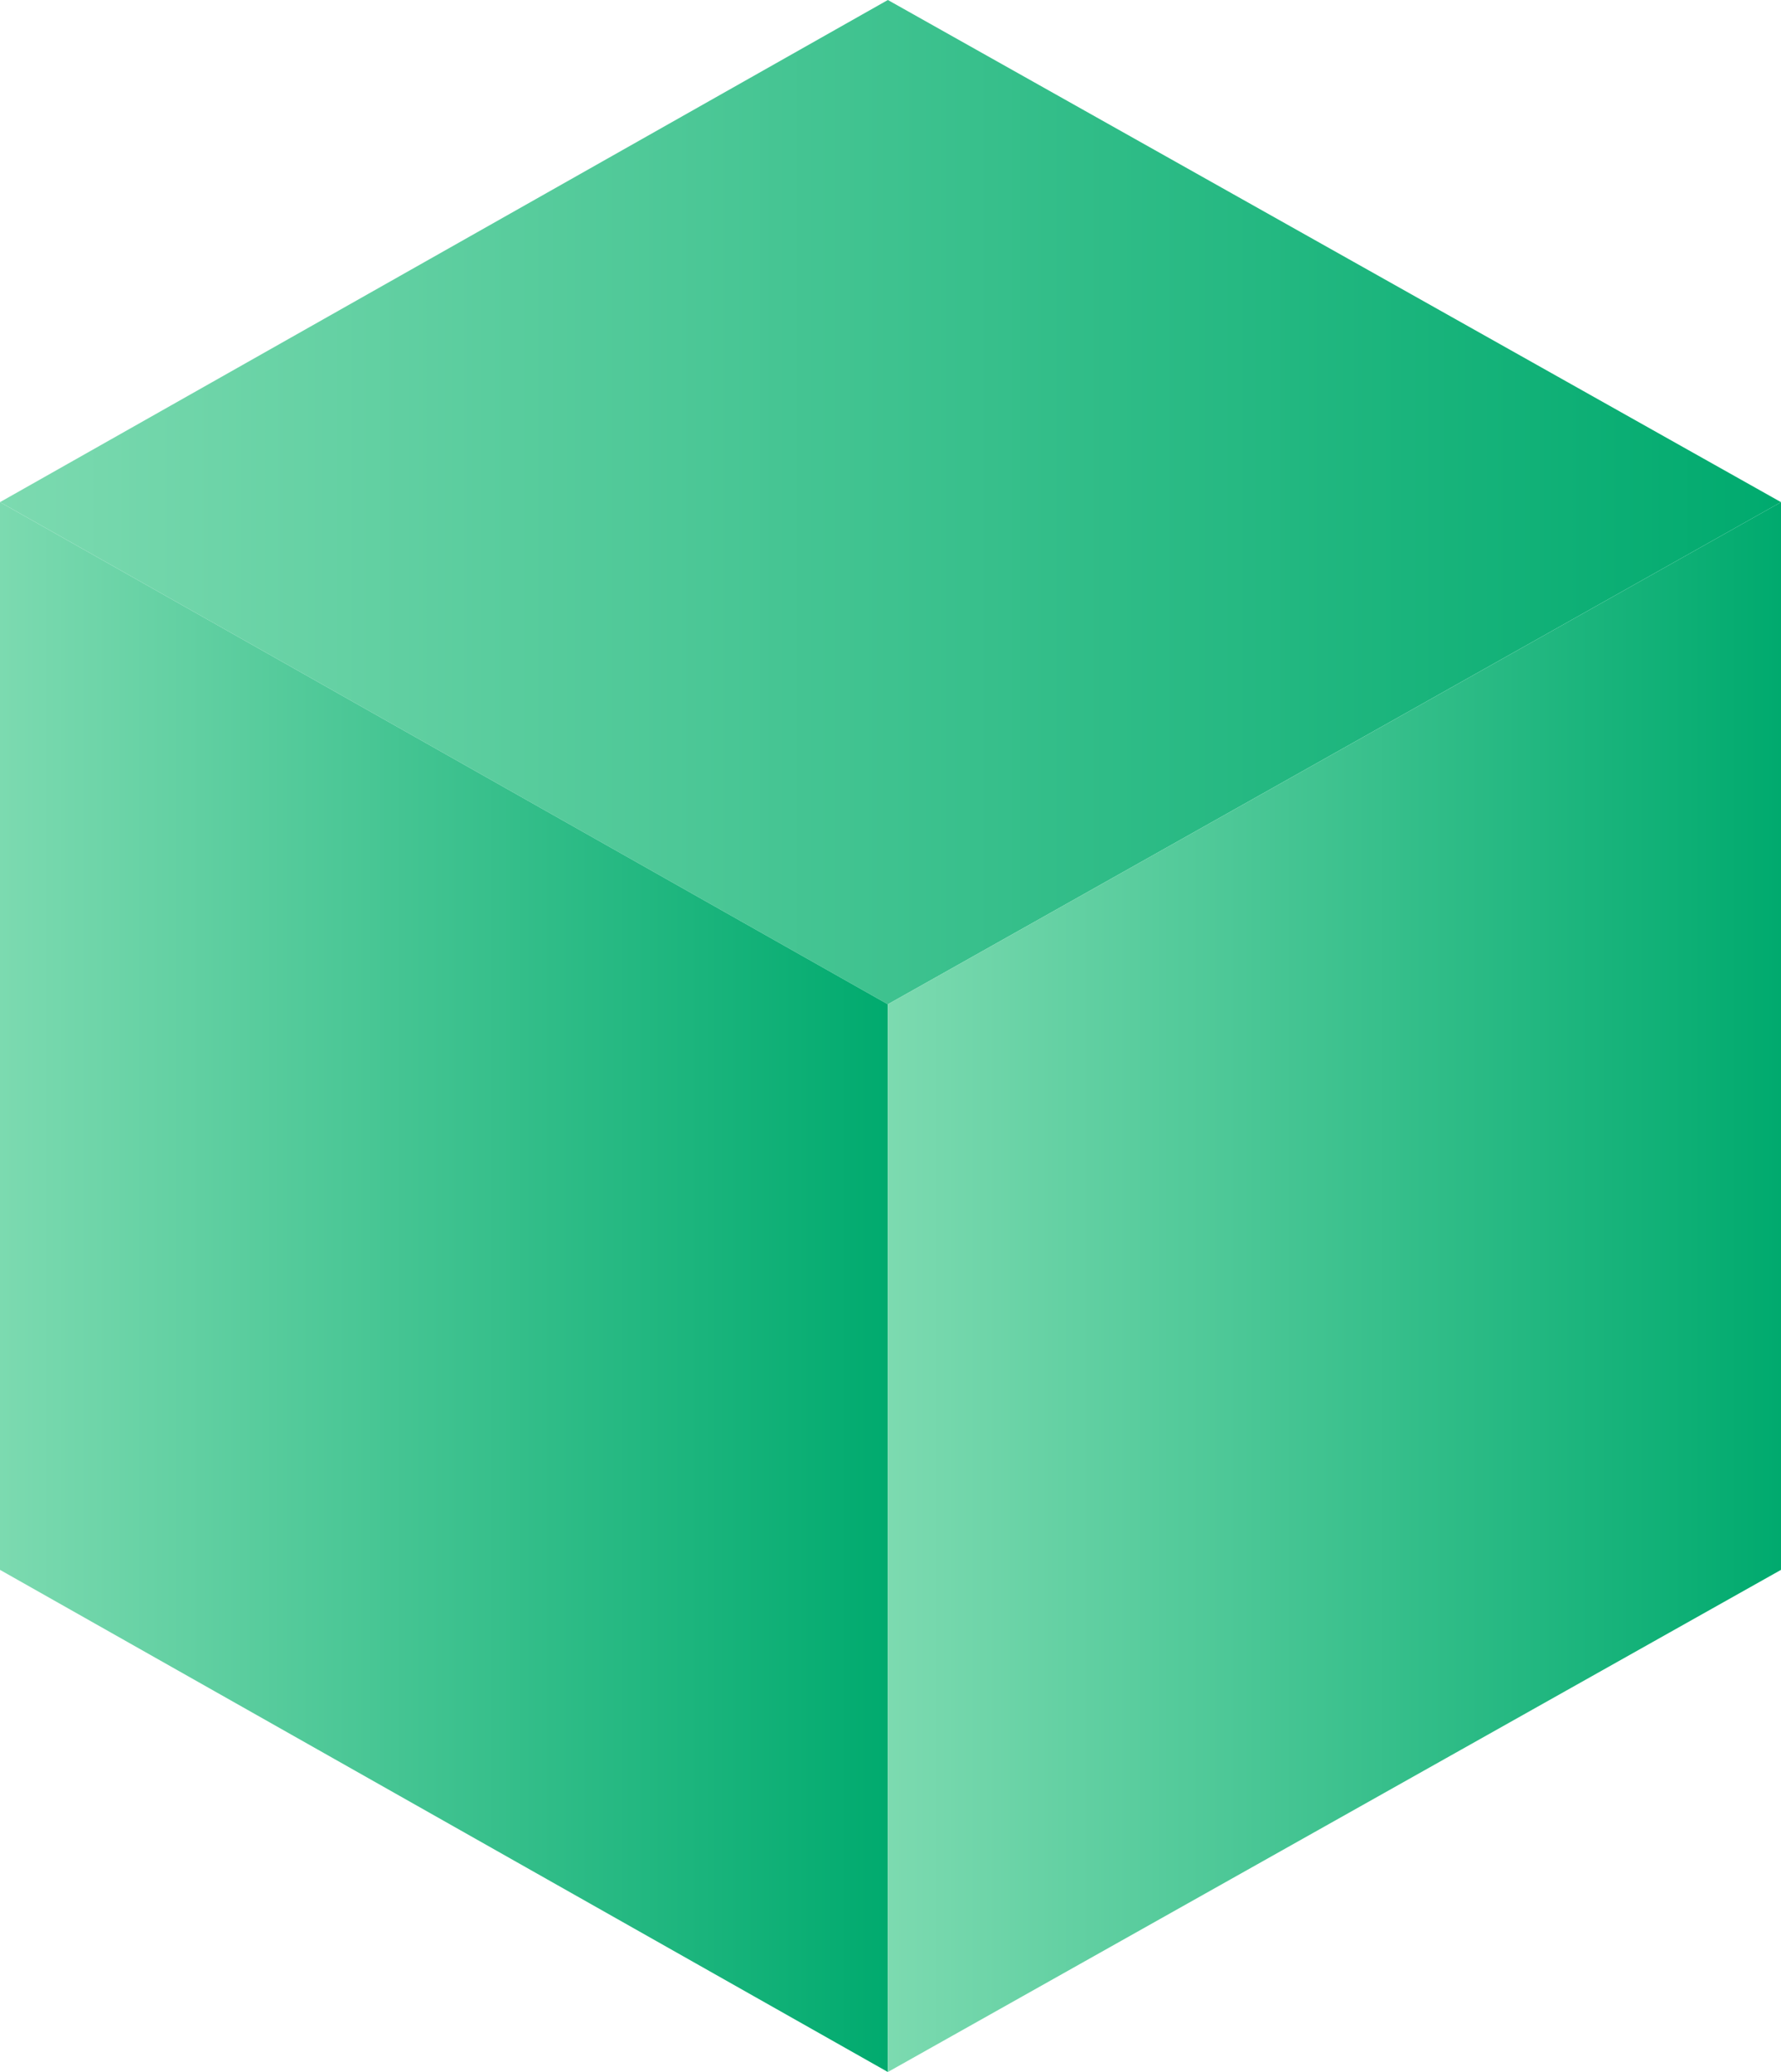
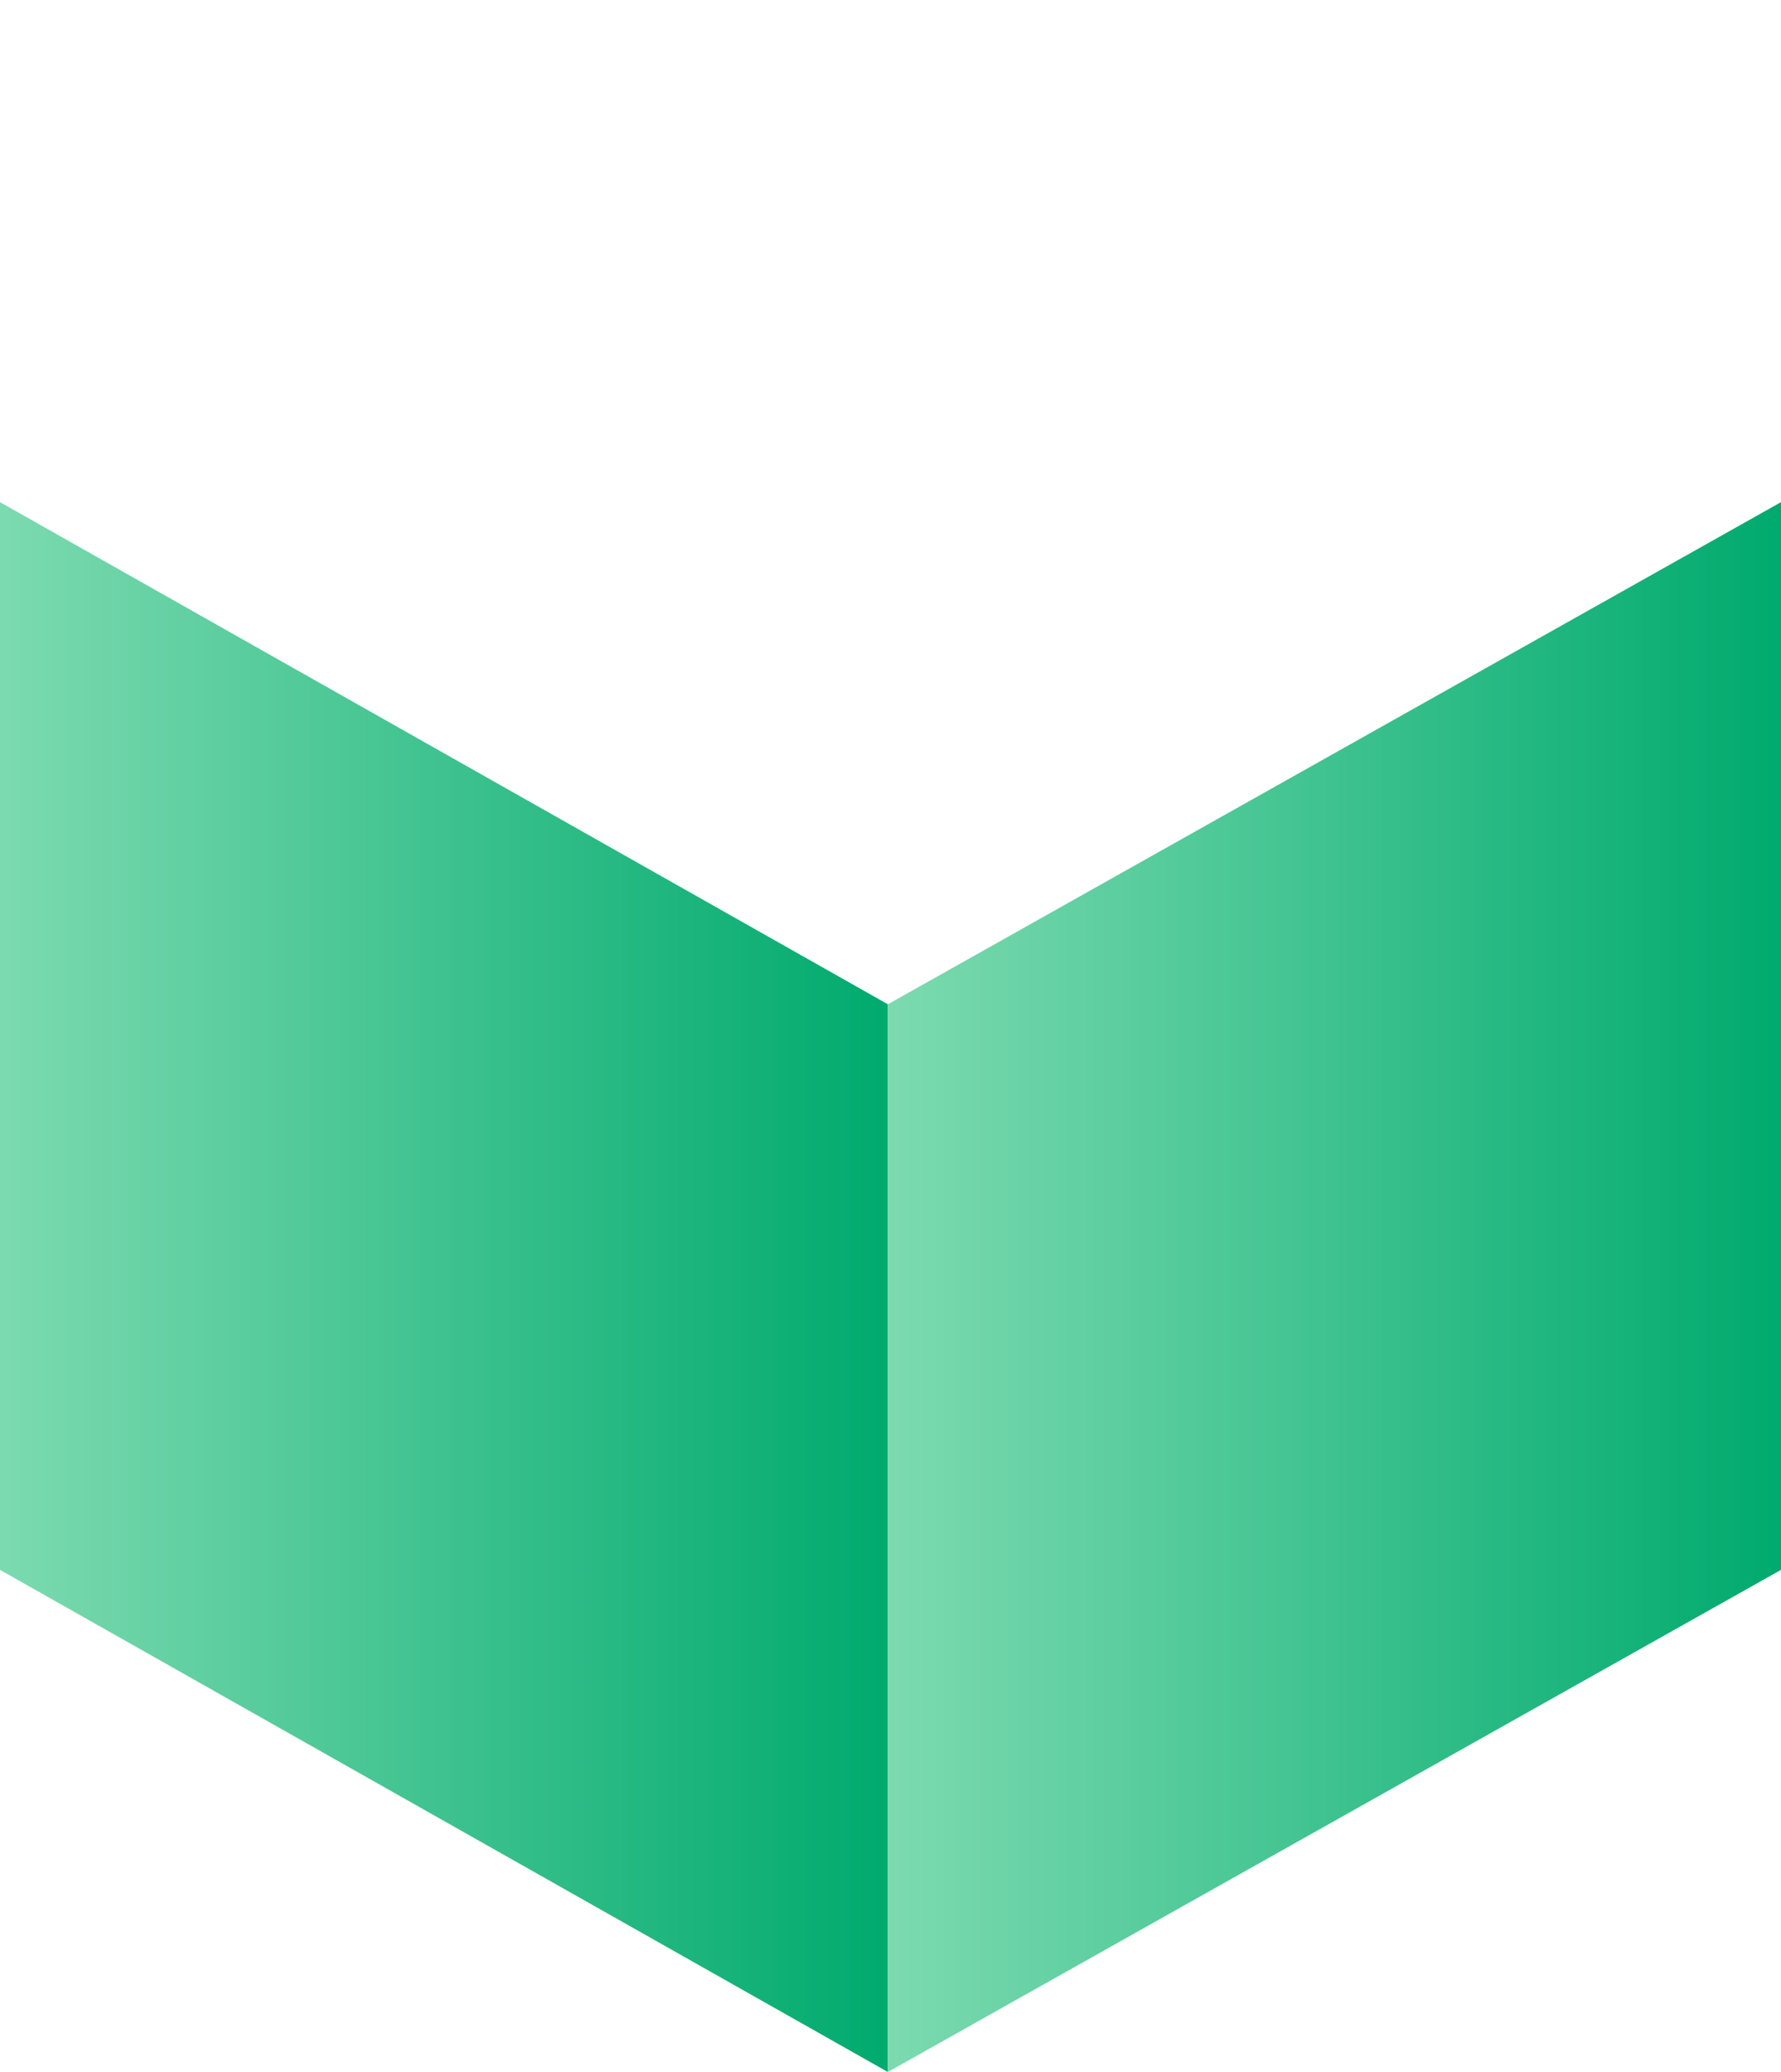
<svg xmlns="http://www.w3.org/2000/svg" version="1.1" id="Calque_1" x="0px" y="0px" viewBox="0 0 33.7 39.2" style="enable-background:new 0 0 33.7 39.2;" xml:space="preserve">
  <style type="text/css">
	.st0{fill:url(#SVGID_1_);}
	.st1{fill:url(#SVGID_00000124121542440399950120000011248623913674597520_);}
	.st2{fill:url(#SVGID_00000091697313424543295630000012209263961670558342_);}
</style>
  <g id="Calque_2_00000165928619867337201810000000384043356603080631_">
    <g id="Calque_1-2">
      <linearGradient id="SVGID_1_" gradientUnits="userSpaceOnUse" x1="0" y1="32.51" x2="33.69" y2="32.51" gradientTransform="matrix(1 0 0 -1 0 42)">
        <stop offset="0" style="stop-color:#7CDAB0" />
        <stop offset="1" style="stop-color:#00AA6E" />
      </linearGradient>
-       <polygon class="st0" points="16.8,19 0,9.5 16.8,0 33.7,9.5   " />
      <linearGradient id="SVGID_00000073691372246653338380000013729652796467408035_" gradientUnits="userSpaceOnUse" x1="0" y1="17.68" x2="16.84" y2="17.68" gradientTransform="matrix(1 0 0 -1 0 42)">
        <stop offset="0" style="stop-color:#7CDAB0" />
        <stop offset="1" style="stop-color:#00AA6E" />
      </linearGradient>
      <polygon style="fill:url(#SVGID_00000073691372246653338380000013729652796467408035_);" points="16.8,39.2 0,29.7 0,9.5 16.8,19       " />
      <linearGradient id="SVGID_00000139982595826022530620000004906867581051871653_" gradientUnits="userSpaceOnUse" x1="16.84" y1="17.68" x2="33.69" y2="17.68" gradientTransform="matrix(1 0 0 -1 0 42)">
        <stop offset="0" style="stop-color:#7CDAB0" />
        <stop offset="1" style="stop-color:#00AA6E" />
      </linearGradient>
      <polygon style="fill:url(#SVGID_00000139982595826022530620000004906867581051871653_);" points="16.8,39.2 33.7,29.7 33.7,9.5     16.8,19   " />
    </g>
  </g>
</svg>